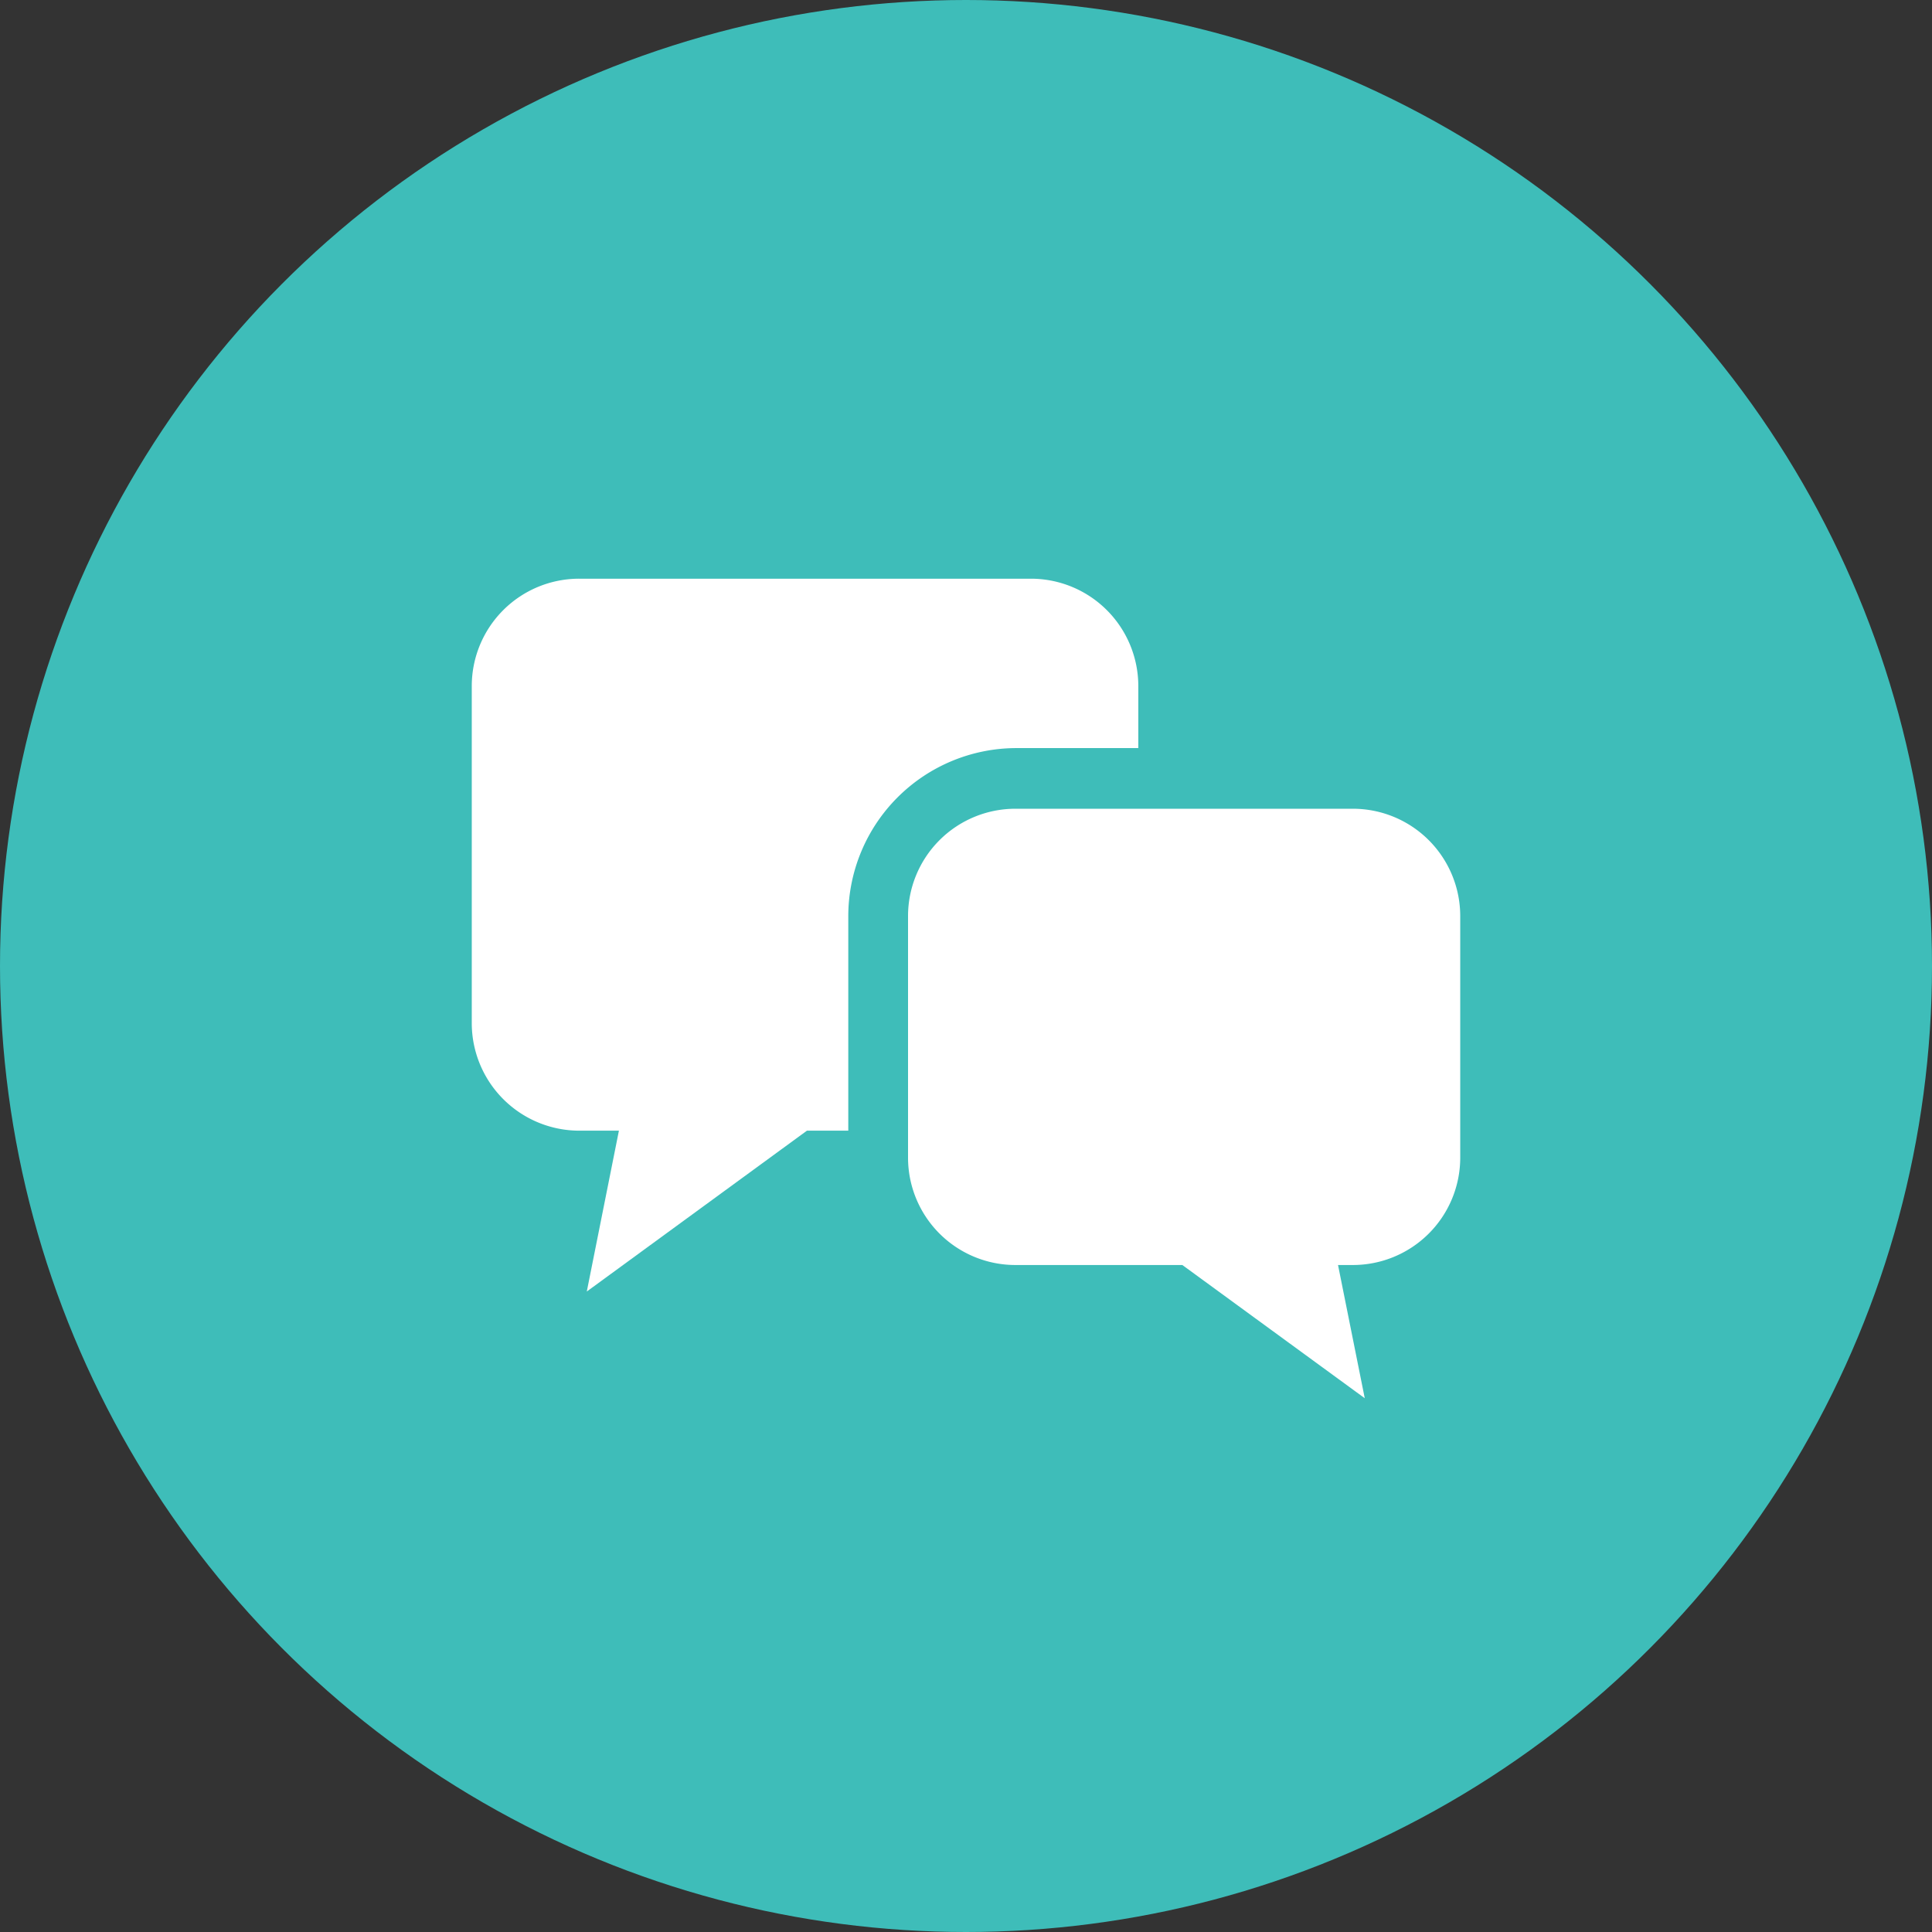
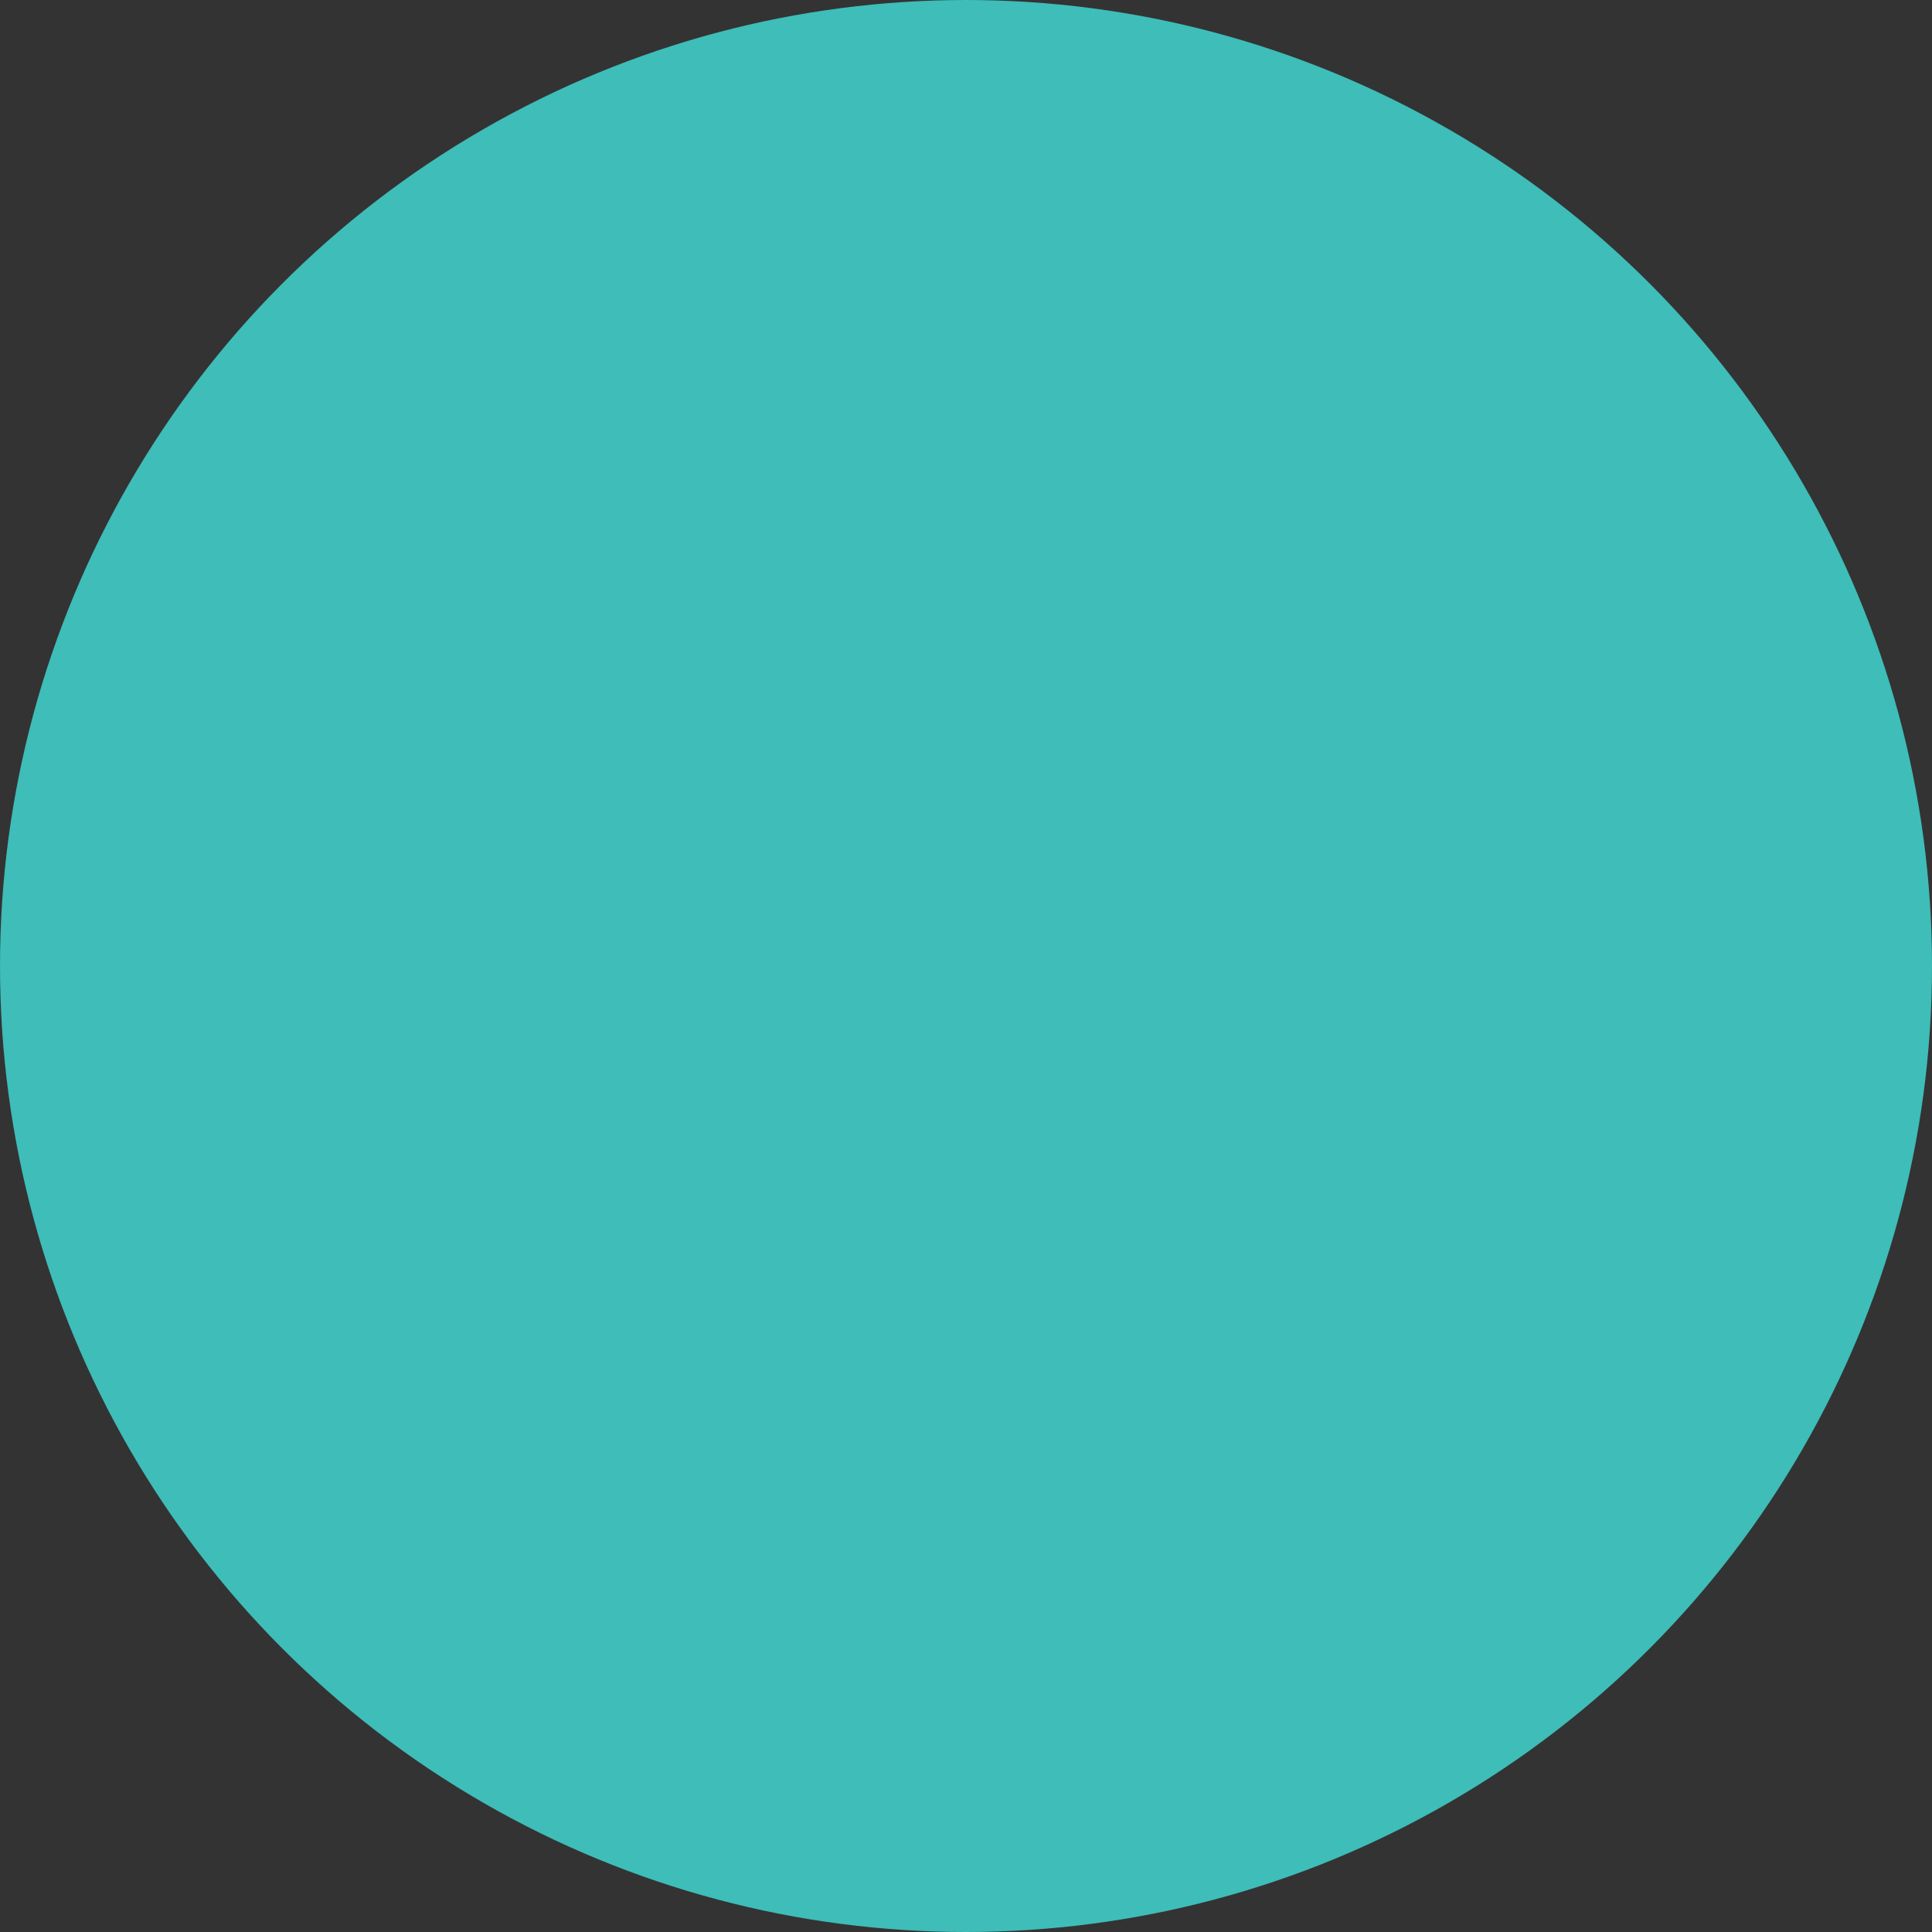
<svg xmlns="http://www.w3.org/2000/svg" width="86" height="86" viewBox="0 0 86 86">
  <rect x="0" y="0" width="86" height="86" fill="#333333" stroke="none" />
  <defs>
    <style>.cls-1{fill:#3ebdb9;}.cls-2{fill:#fff;}</style>
  </defs>
  <g id="レイヤー_2" data-name="レイヤー 2">
    <g id="コンテンツ">
      <circle class="cls-1" cx="43" cy="43" r="43" />
-       <path class="cls-2" d="M50.67,33.3V30.54a4.78,4.78,0,0,0-4.78-4.78H25.79A4.78,4.78,0,0,0,21,30.54v15a4.79,4.79,0,0,0,4.79,4.79h1.76l-1.43,7.16,9.8-7.16h1.84V40.78a7.49,7.49,0,0,1,7.47-7.48Z" />
-       <path class="cls-2" d="M60.21,36h-15a4.78,4.78,0,0,0-4.79,4.79V51.53a4.78,4.78,0,0,0,4.79,4.78h7.42l8.12,5.93-1.19-5.93h.63A4.78,4.78,0,0,0,65,51.53V40.78A4.78,4.78,0,0,0,60.21,36Z" />
    </g>
  </g>
</svg>